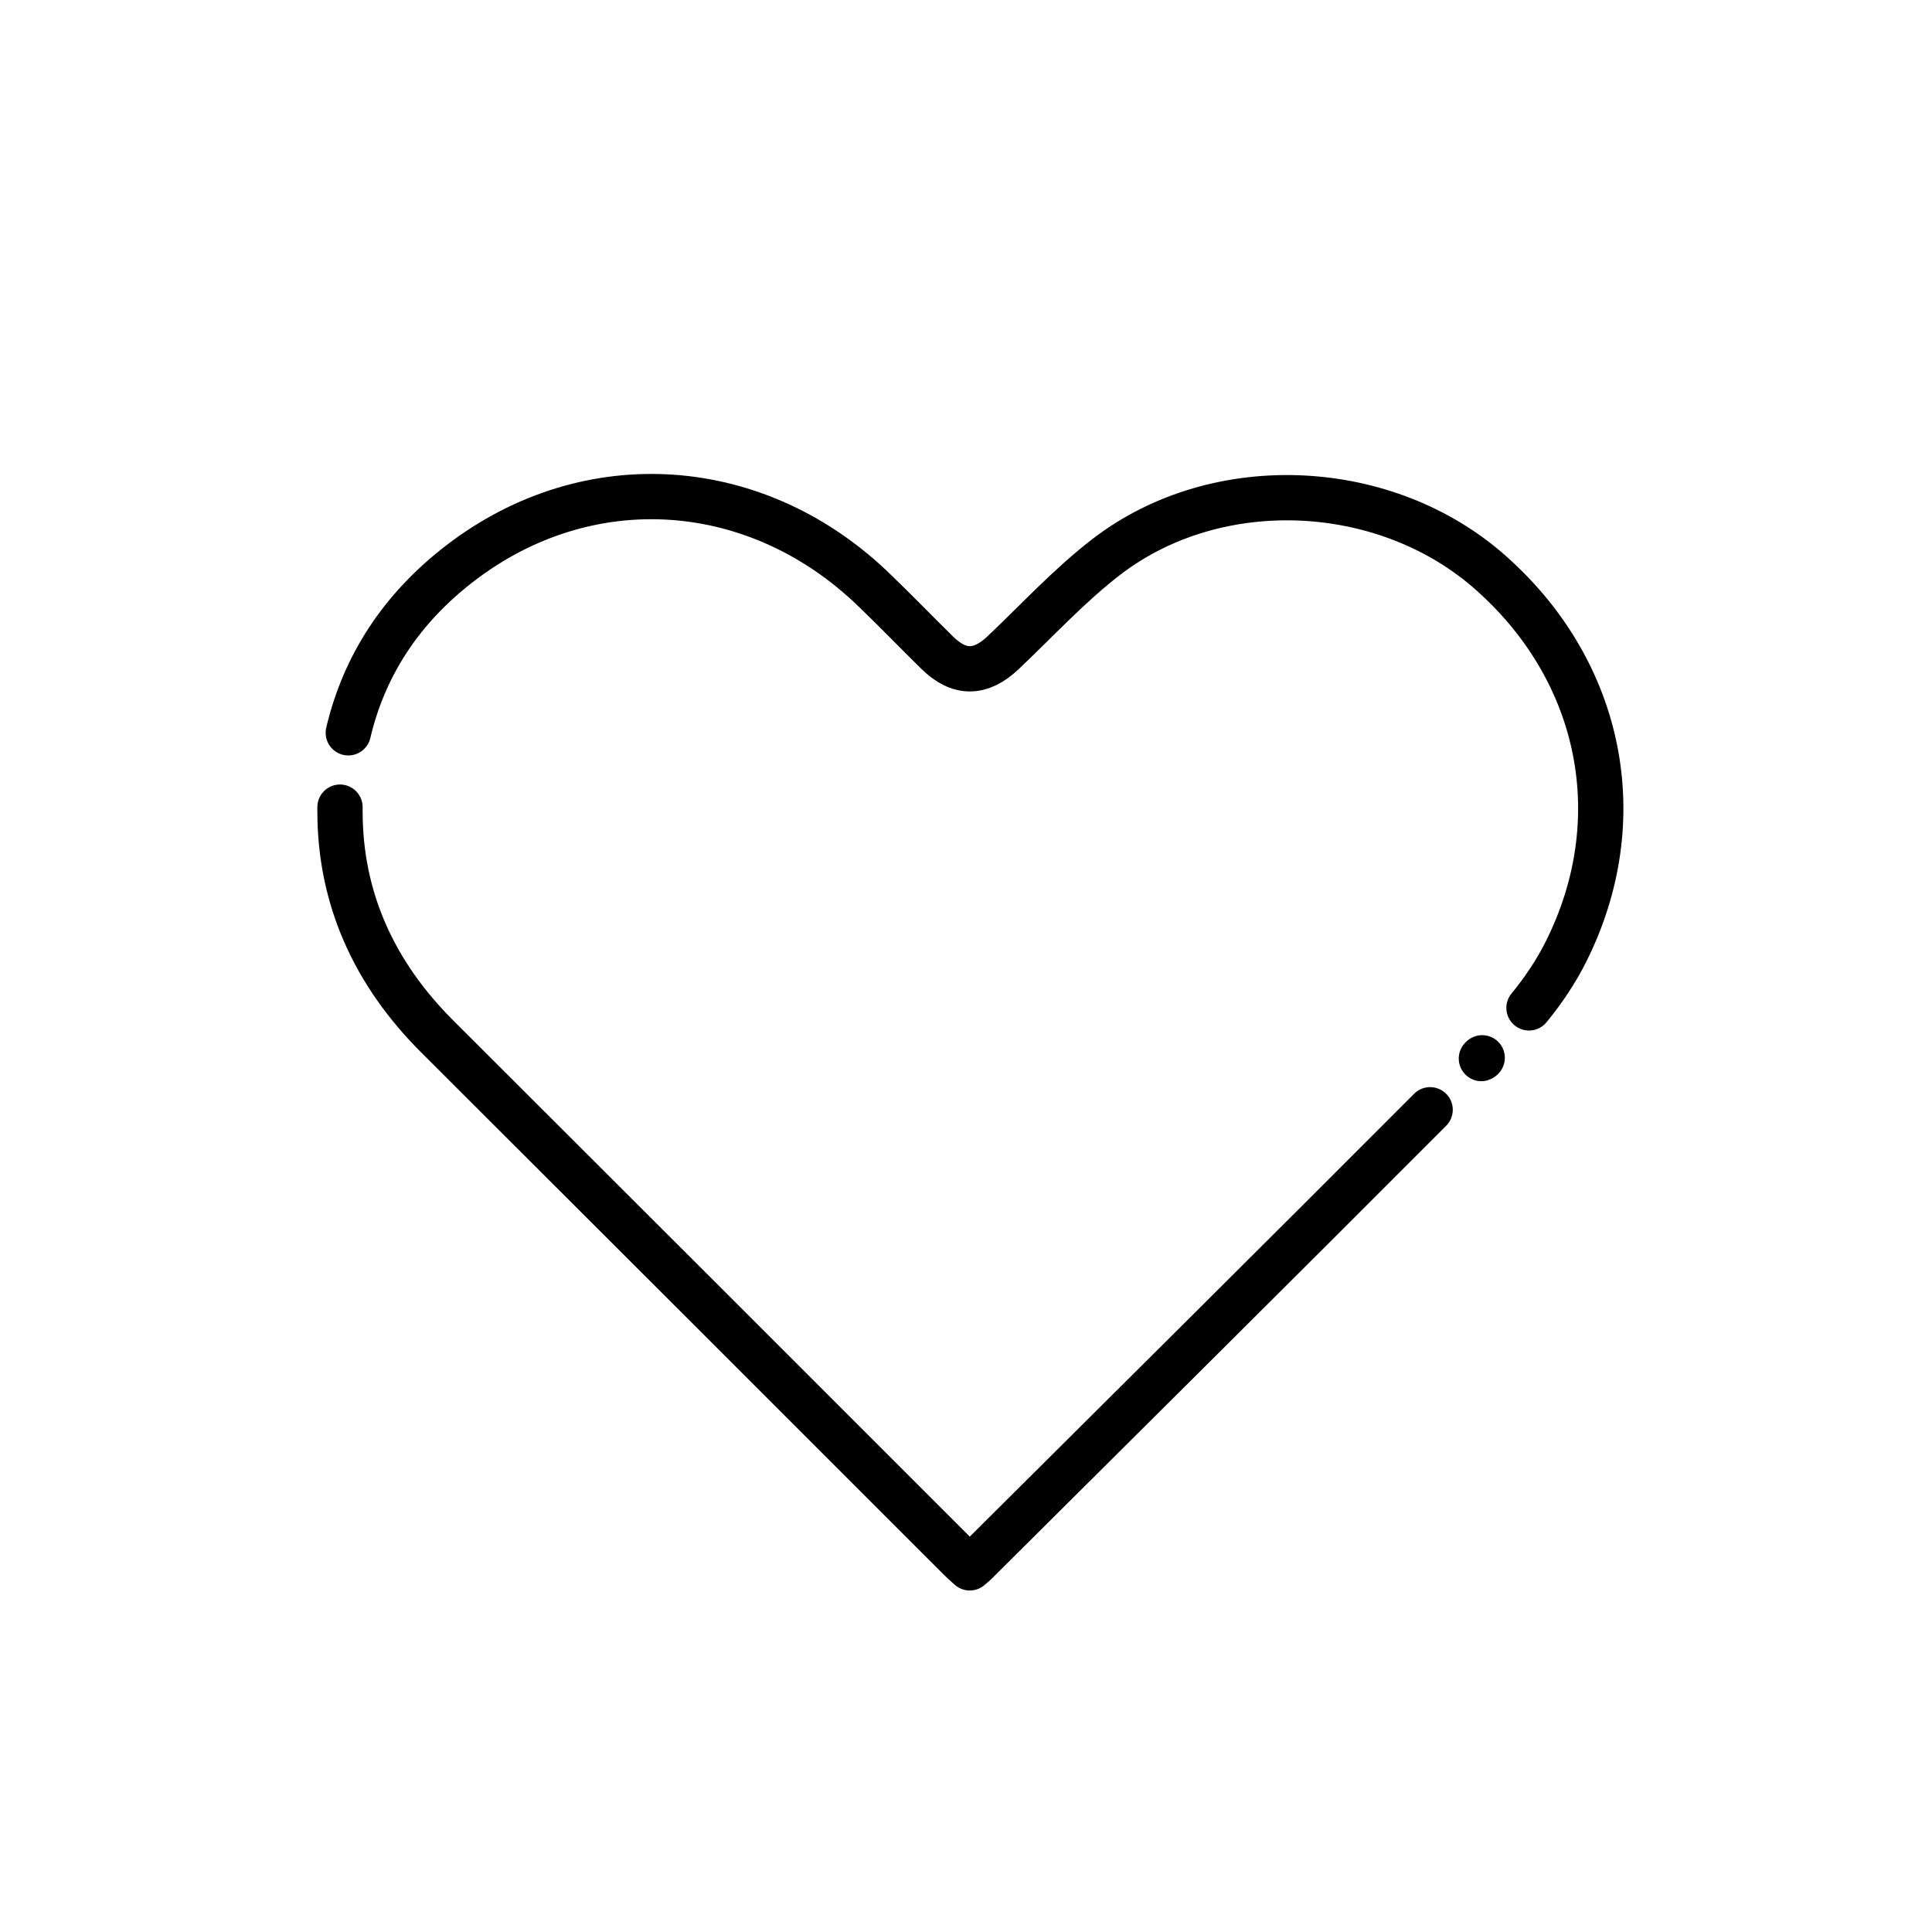
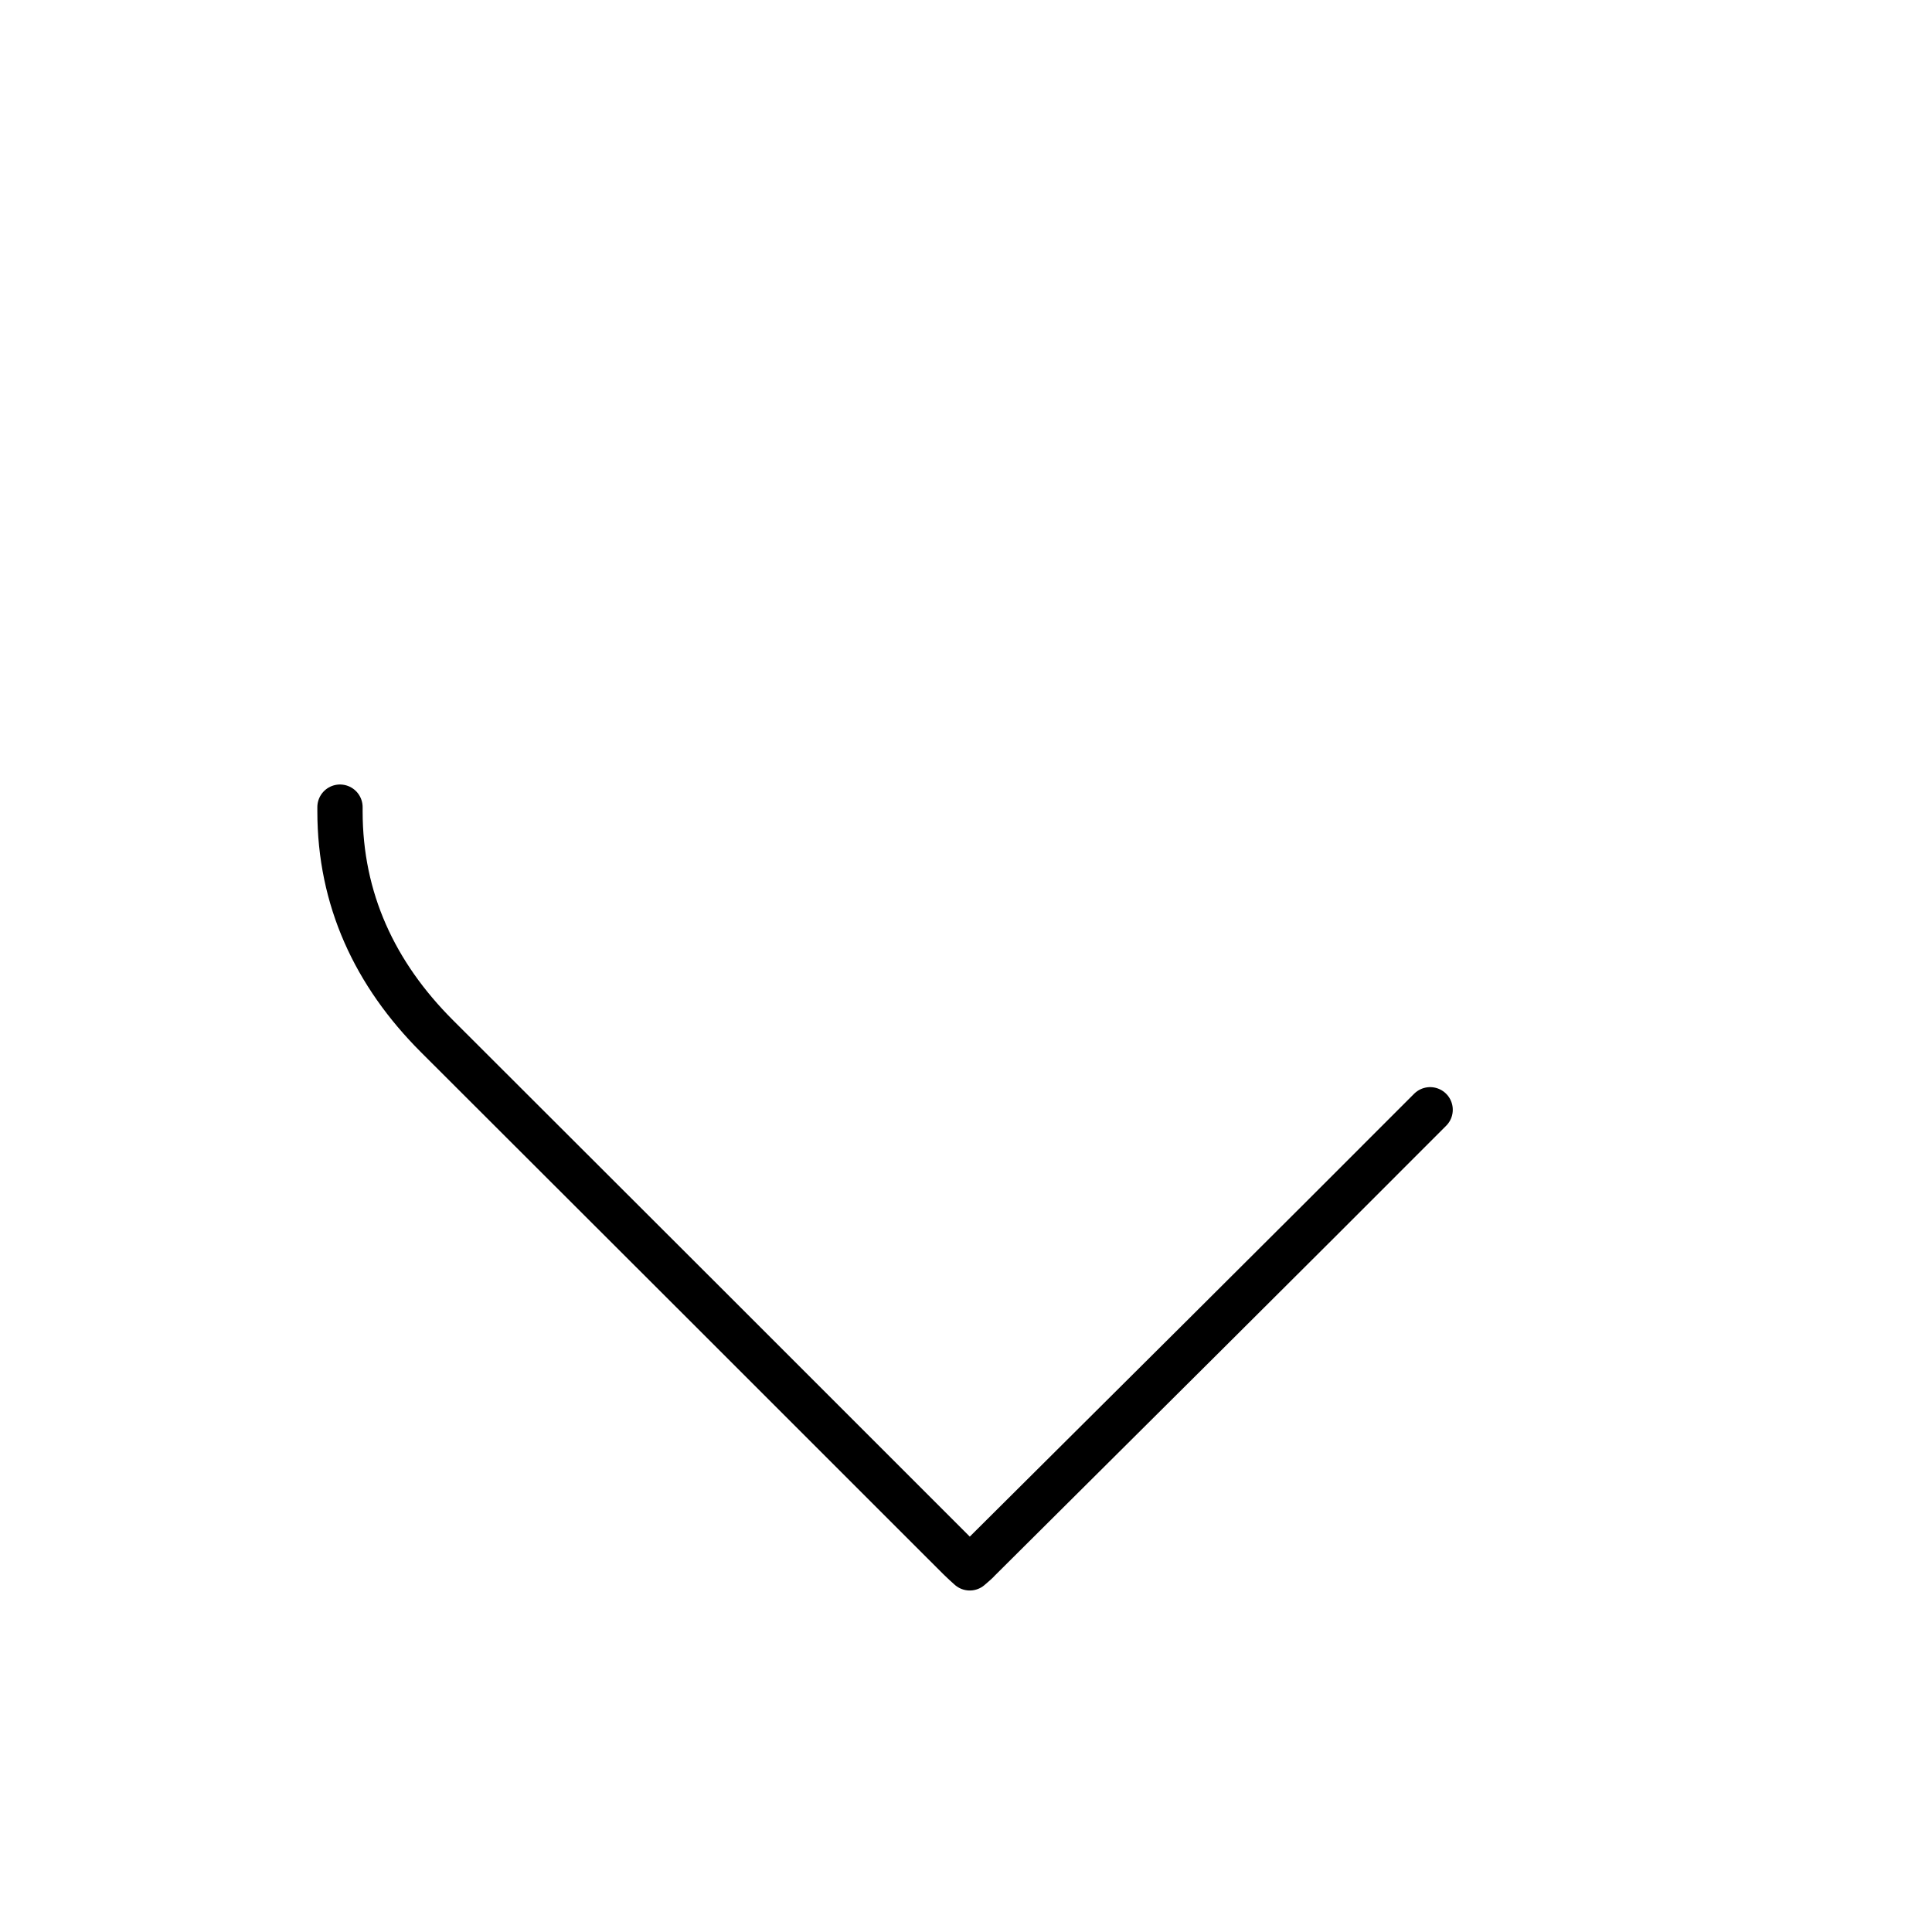
<svg xmlns="http://www.w3.org/2000/svg" id="Layer_1" style="enable-background:new 0 0 512 512;" version="1.1" viewBox="0 0 512 512" xml:space="preserve">
  <style type="text/css">
	.st0{fill:none;stroke:#000000;stroke-width:12;stroke-linecap:round;stroke-linejoin:round;stroke-miterlimit:10;}
</style>
  <g>
-     <path class="st0" d="M392.7,280.4C393.1,280.1,392.3,280.8,392.7,280.4" />
-     <path class="st0" d="M405.2,267.1c3.8-4.6,7.2-9.7,9.8-14.9c17.5-34.9,9.6-74-19.6-100.1c-27.7-24.9-72.6-27.2-102.1-4.6   c-9.9,7.6-18.4,16.9-27.5,25.5c-5.9,5.6-11.6,5.7-17.4,0c-5.4-5.3-10.7-10.8-16.2-16.1c-31-30.5-76.1-33.9-110.3-7.6   c-15.6,12-25.4,27.1-29.6,44.9" />
    <path class="st0" d="M90.1,213.9c0,0.4,0,0.7,0,1.1c0,23.3,9.2,43.1,25.7,59.6c46.2,46.1,92.3,92.2,138.4,138.3   c0.9,0.9,1.8,1.7,2.8,2.6c0.9-0.8,1.8-1.5,2.5-2.3c39.9-39.7,79.8-79.3,119.5-119.1" />
  </g>
</svg>